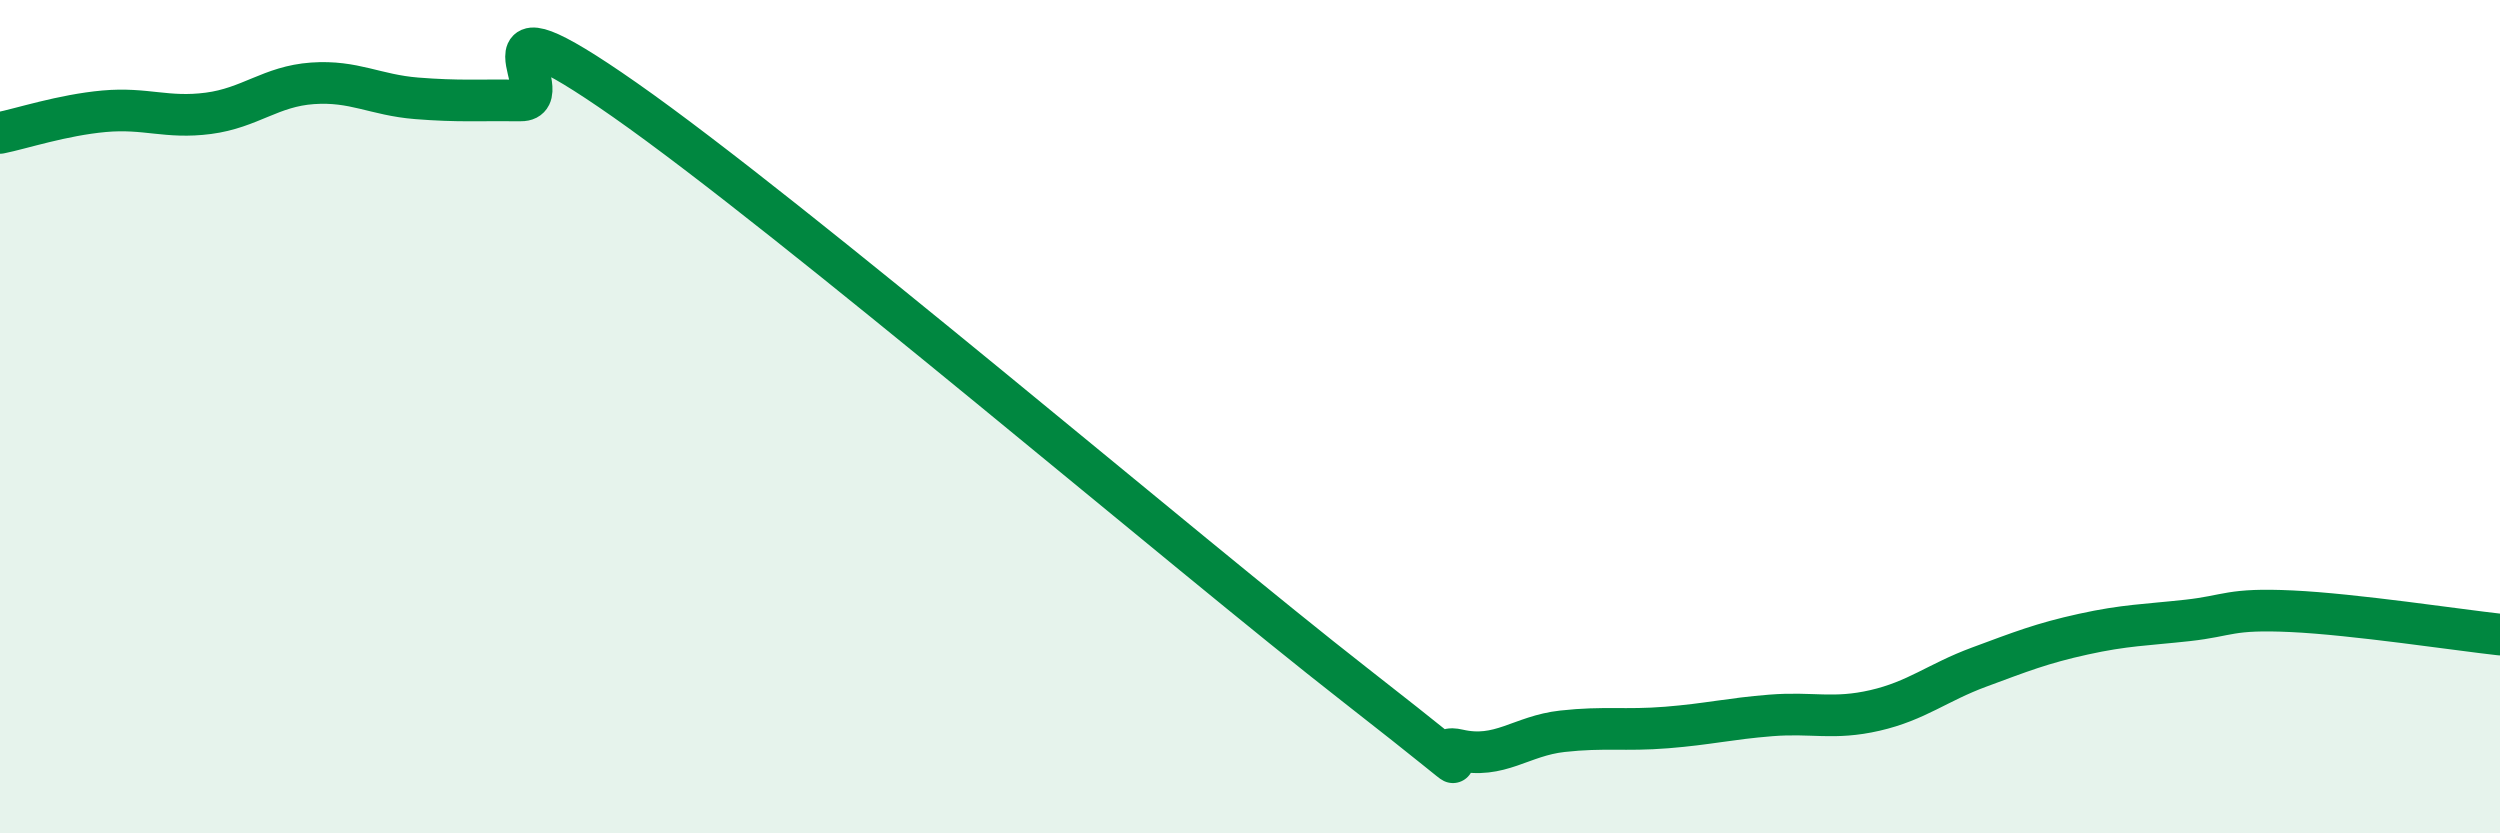
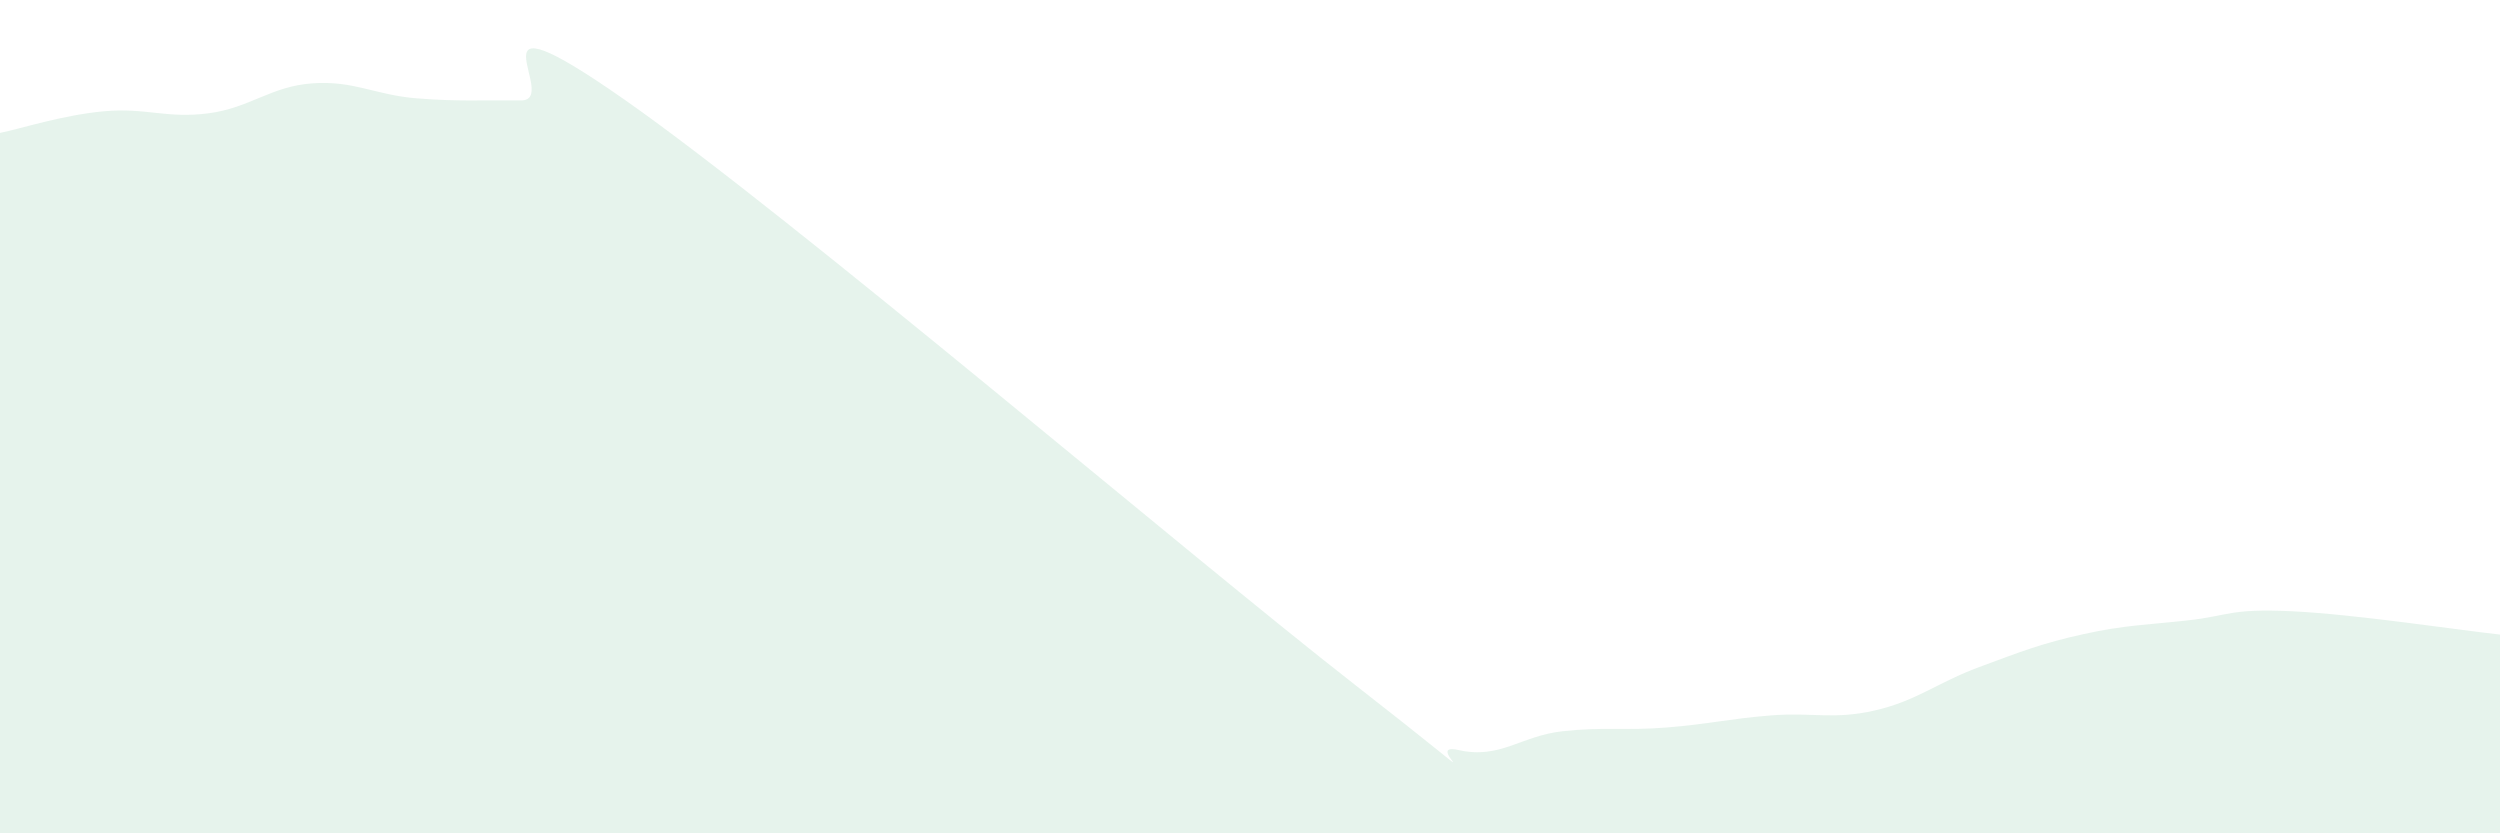
<svg xmlns="http://www.w3.org/2000/svg" width="60" height="20" viewBox="0 0 60 20">
  <path d="M 0,3.19 C 0.5,3.09 1.5,2.76 2.5,2.67 C 3.5,2.58 4,2.85 5,2.72 C 6,2.59 6.5,2.07 7.5,2 C 8.5,1.93 9,2.28 10,2.36 C 11,2.44 11.5,2.4 12.5,2.41 C 13.5,2.42 11,-0.4 15,2.4 C 19,5.2 28.5,13.3 32.5,16.42 C 36.5,19.54 34,17.77 35,18 C 36,18.23 36.5,17.66 37.5,17.55 C 38.5,17.44 39,17.54 40,17.46 C 41,17.38 41.5,17.25 42.5,17.17 C 43.5,17.09 44,17.28 45,17.05 C 46,16.82 46.5,16.38 47.5,16.01 C 48.5,15.64 49,15.44 50,15.22 C 51,15 51.5,15 52.5,14.89 C 53.5,14.78 53.5,14.6 55,14.67 C 56.5,14.74 59,15.12 60,15.23L60 20L0 20Z" fill="#008740" opacity="0.1" stroke-linecap="round" stroke-linejoin="round" />
-   <path d="M 0,3.19 C 0.5,3.09 1.5,2.76 2.5,2.67 C 3.5,2.58 4,2.85 5,2.72 C 6,2.59 6.5,2.07 7.5,2 C 8.5,1.93 9,2.28 10,2.36 C 11,2.44 11.5,2.4 12.5,2.41 C 13.5,2.42 11,-0.4 15,2.4 C 19,5.2 28.5,13.3 32.5,16.42 C 36.5,19.54 34,17.77 35,18 C 36,18.23 36.5,17.66 37.5,17.55 C 38.5,17.44 39,17.54 40,17.46 C 41,17.38 41.5,17.25 42.5,17.17 C 43.5,17.09 44,17.28 45,17.05 C 46,16.82 46.5,16.38 47.5,16.01 C 48.5,15.64 49,15.44 50,15.22 C 51,15 51.5,15 52.5,14.89 C 53.5,14.78 53.5,14.6 55,14.67 C 56.5,14.74 59,15.12 60,15.23" stroke="#008740" stroke-width="1" fill="none" stroke-linecap="round" stroke-linejoin="round" />
</svg>